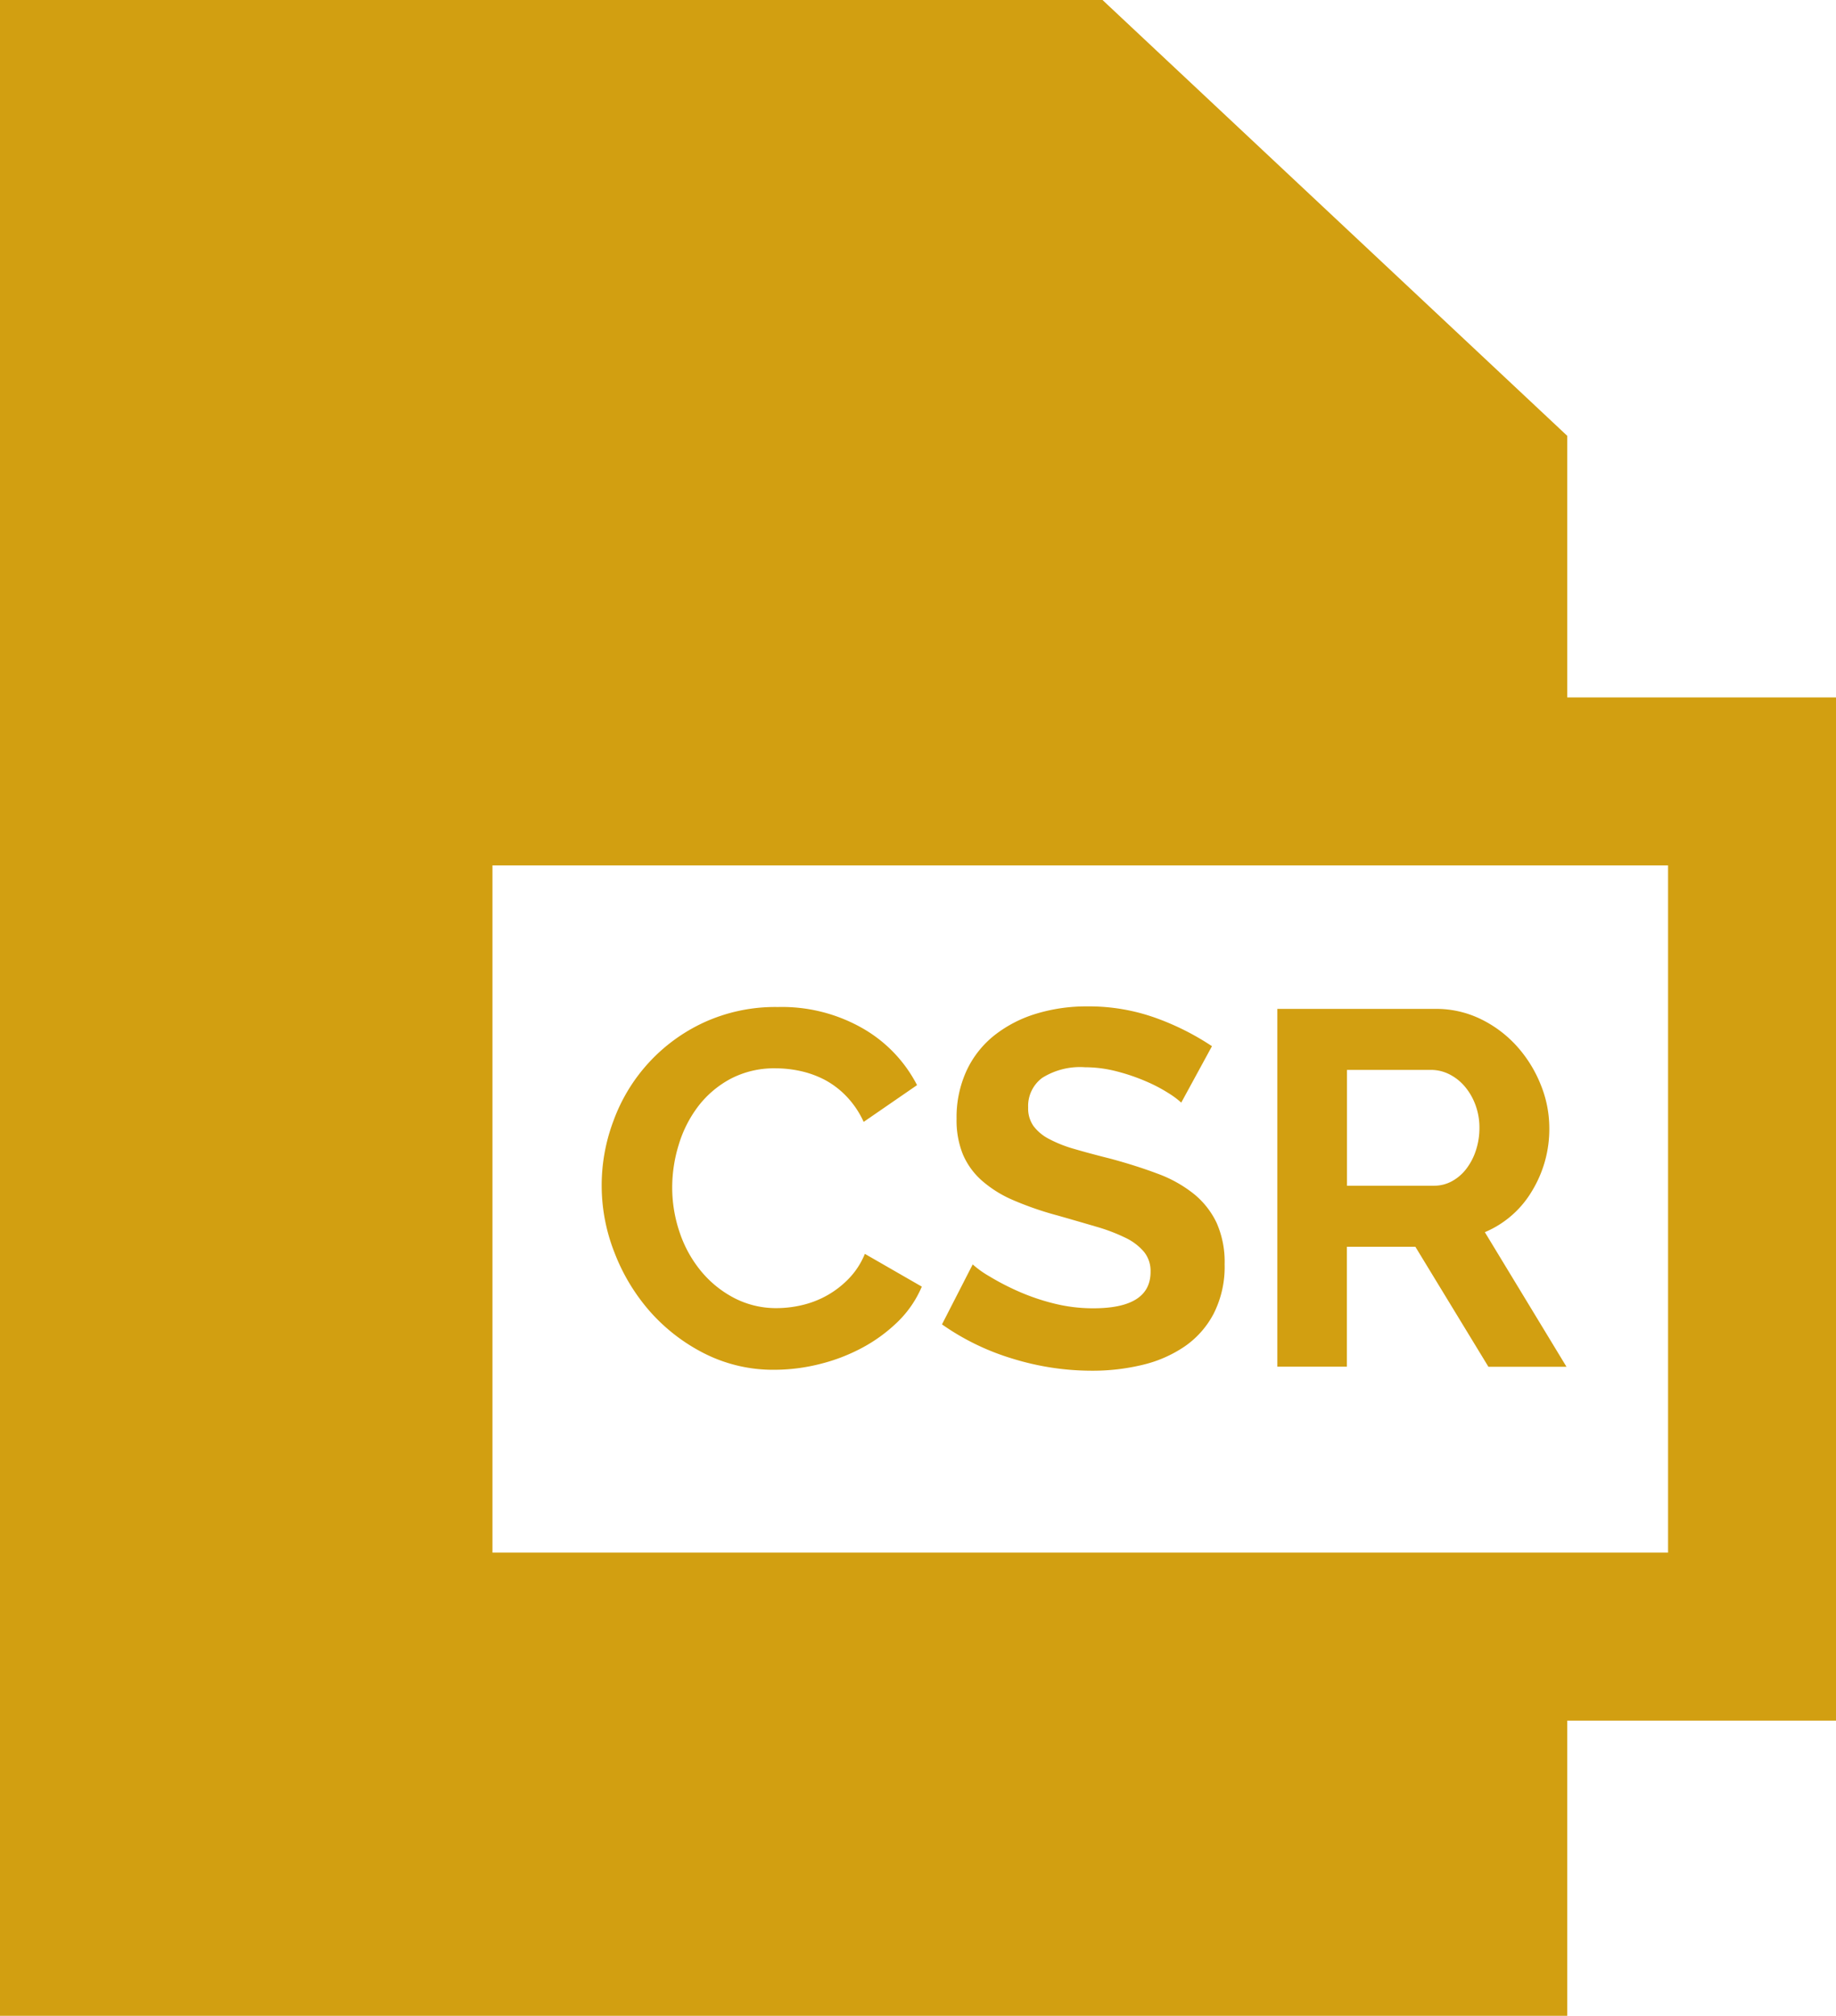
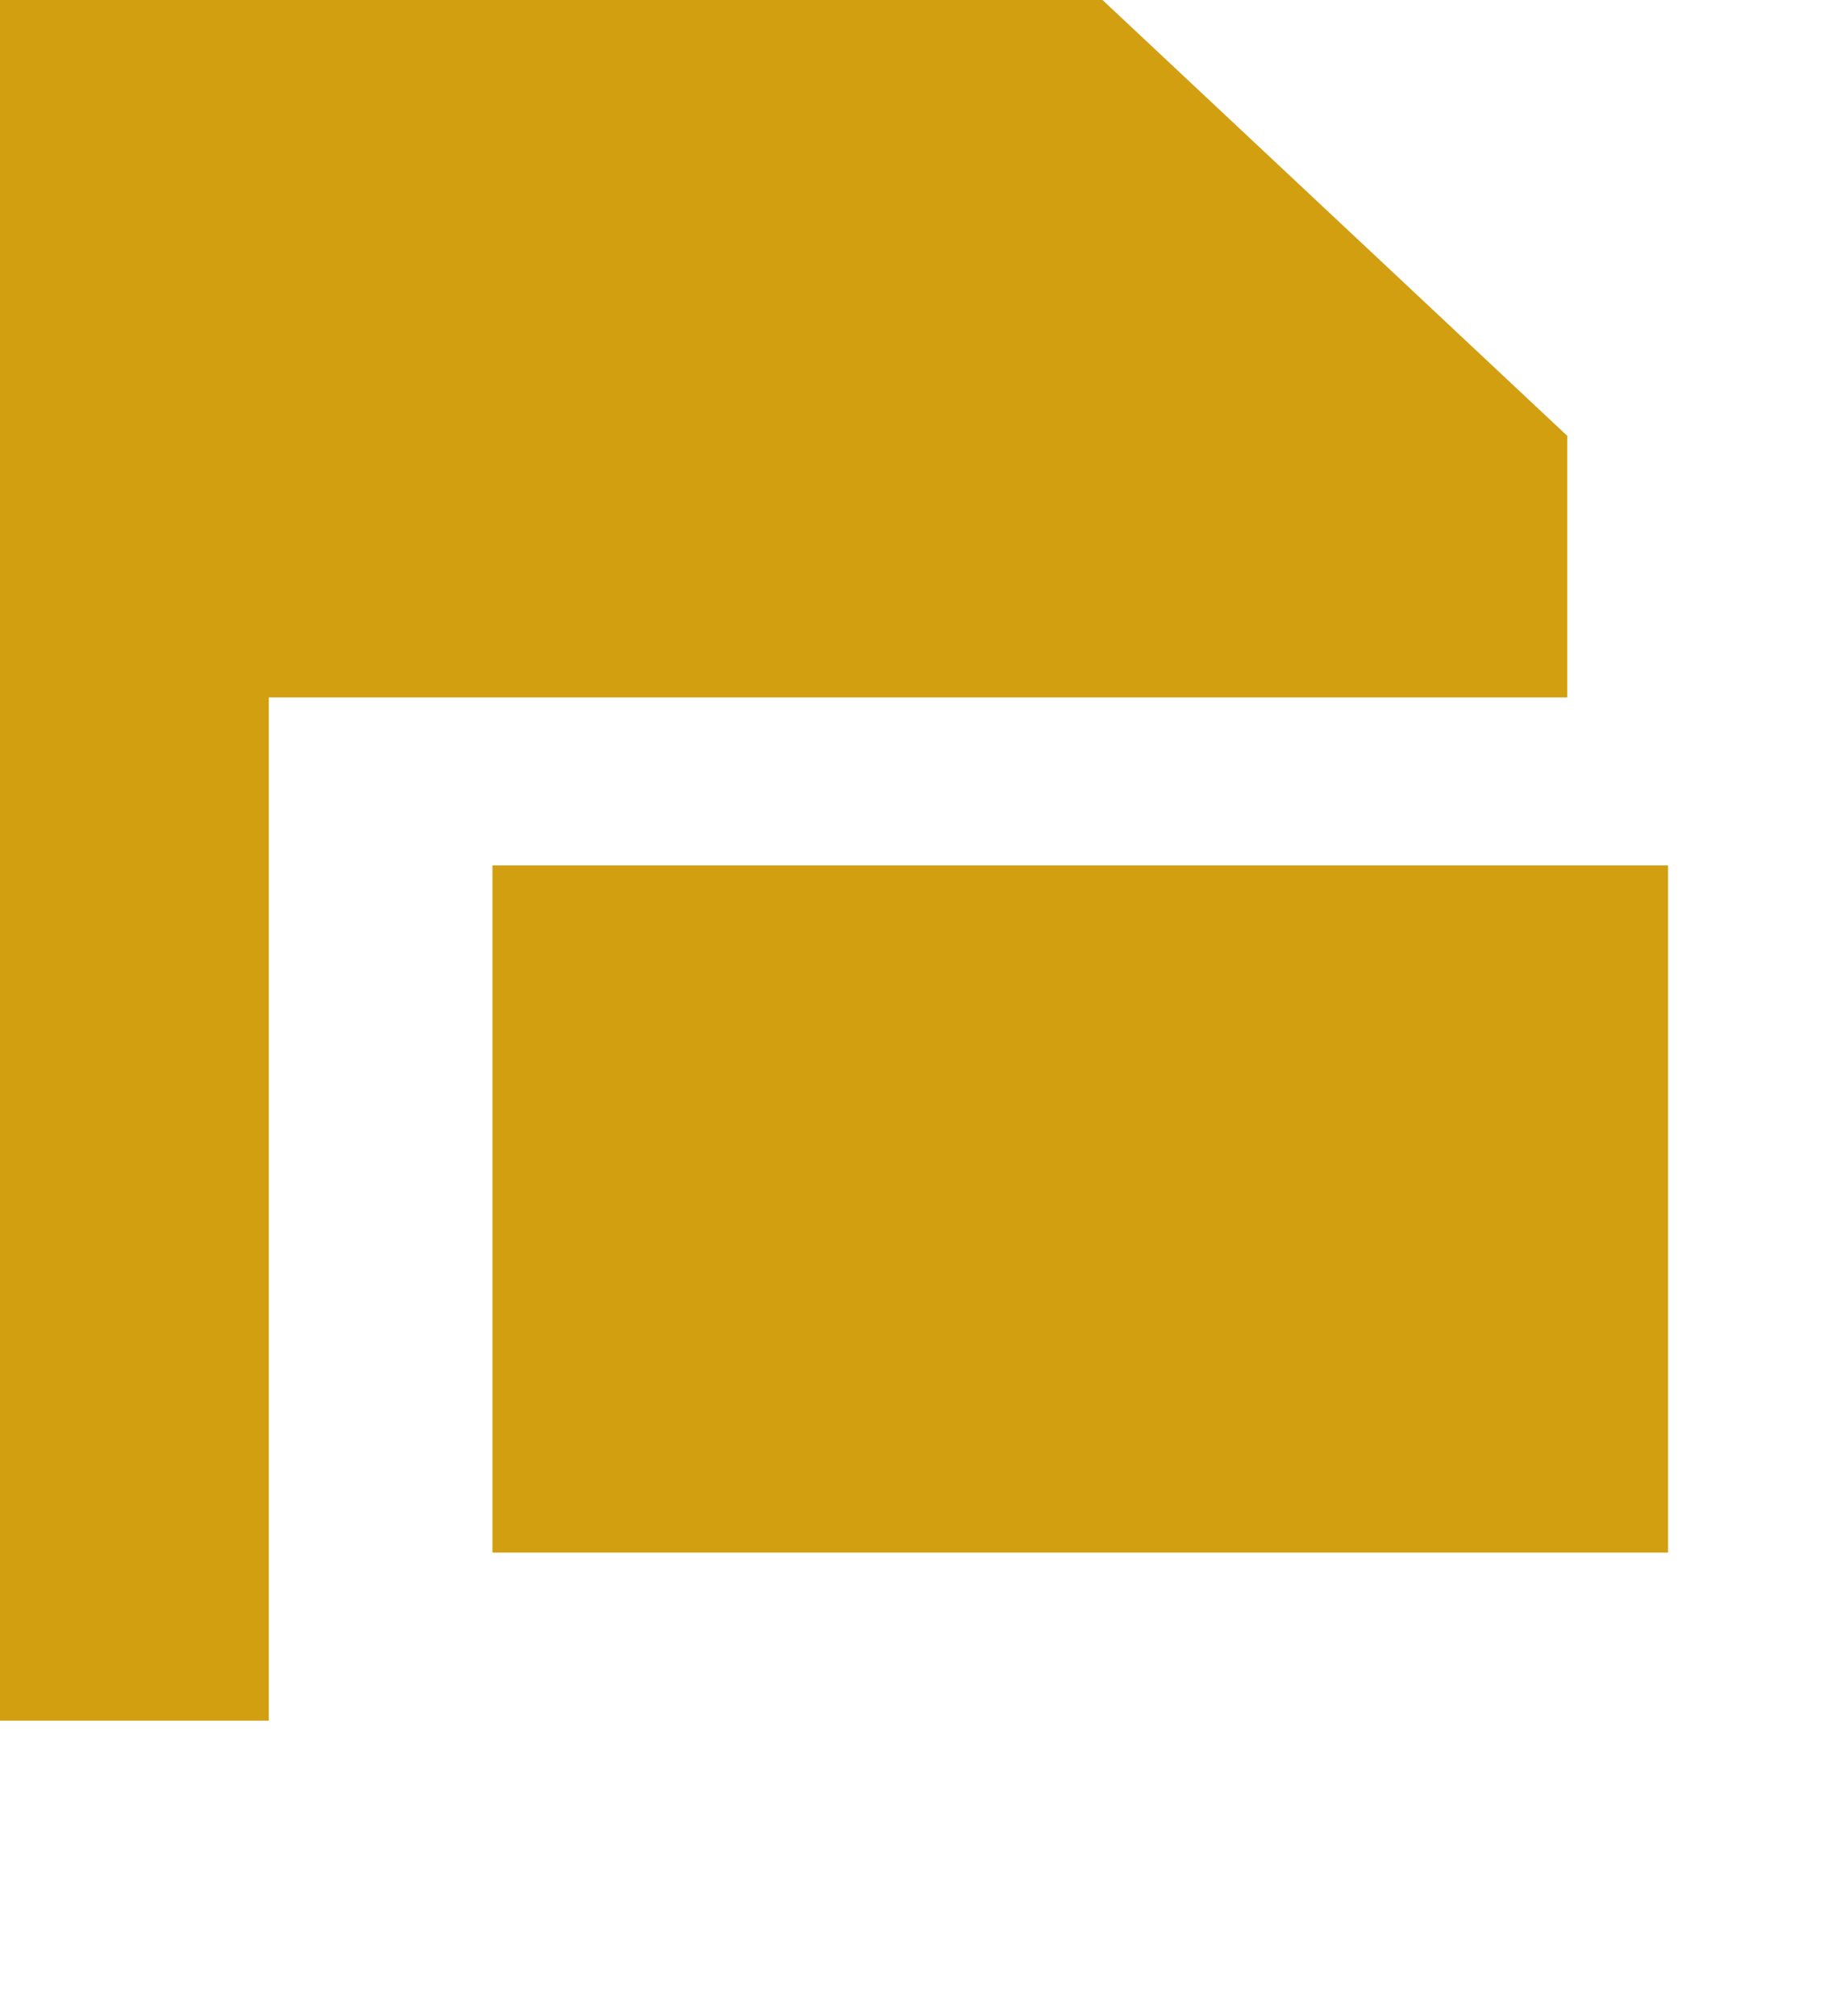
<svg xmlns="http://www.w3.org/2000/svg" width="44.4" height="48.729" viewBox="0 0 44.4 48.729">
  <g id="_5" data-name="5" transform="translate(-15.991)">
-     <path id="XMLID_106_" d="M60.391,16.859h-6.5V10.535L42.653,0H15.991V48.729h37.9V41.593h6.5V16.859ZM56.33,37.532H27.9V20.92H56.33Z" transform="translate(0)" fill="#d29f11" />
-     <path id="XMLID_109_" d="M124.6,187.189a4.406,4.406,0,0,0,1.322,1.017,3.683,3.683,0,0,0,1.693.39,4.513,4.513,0,0,0,1.072-.134,4.413,4.413,0,0,0,1.029-.39,3.8,3.8,0,0,0,.865-.627,2.6,2.6,0,0,0,.591-.859l-1.377-.792a1.88,1.88,0,0,1-.39.6,2.287,2.287,0,0,1-.53.408,2.318,2.318,0,0,1-.6.231,2.709,2.709,0,0,1-.609.073,2.2,2.2,0,0,1-1.029-.244,2.586,2.586,0,0,1-.8-.646,2.932,2.932,0,0,1-.518-.932,3.358,3.358,0,0,1-.183-1.1,3.5,3.5,0,0,1,.158-1.029,2.928,2.928,0,0,1,.469-.926,2.425,2.425,0,0,1,.78-.664,2.267,2.267,0,0,1,1.1-.256,2.775,2.775,0,0,1,.6.067,2.361,2.361,0,0,1,.585.213,2.08,2.08,0,0,1,.524.4,2.211,2.211,0,0,1,.414.615l1.291-.889a3.347,3.347,0,0,0-1.3-1.364,3.932,3.932,0,0,0-2.065-.524,4.14,4.14,0,0,0-1.8.378,4.2,4.2,0,0,0-2.175,2.369,4.418,4.418,0,0,0,.024,3.192A4.716,4.716,0,0,0,124.6,187.189Z" transform="translate(-92.889 -155.484)" fill="#d29f11" />
+     <path id="XMLID_106_" d="M60.391,16.859h-6.5V10.535L42.653,0H15.991V48.729V41.593h6.5V16.859ZM56.33,37.532H27.9V20.92H56.33Z" transform="translate(0)" fill="#d29f11" />
    <path id="XMLID_110_" d="M188,187.032a3.908,3.908,0,0,1-.975-.122,5.247,5.247,0,0,1-.865-.3,6.005,6.005,0,0,1-.676-.353,2.335,2.335,0,0,1-.4-.286l-.743,1.45a5.939,5.939,0,0,0,1.706.828,6.51,6.51,0,0,0,1.925.292,5.143,5.143,0,0,0,1.212-.14,3.071,3.071,0,0,0,1.023-.445,2.2,2.2,0,0,0,.707-.8,2.5,2.5,0,0,0,.262-1.188,2.325,2.325,0,0,0-.195-1.005,2.014,2.014,0,0,0-.554-.7,3.123,3.123,0,0,0-.877-.487q-.518-.195-1.151-.365-.487-.122-.859-.231a3.114,3.114,0,0,1-.615-.244,1.1,1.1,0,0,1-.372-.311.738.738,0,0,1-.128-.445.846.846,0,0,1,.341-.719,1.721,1.721,0,0,1,1.035-.256,3.061,3.061,0,0,1,.767.1,4.763,4.763,0,0,1,.7.238,3.79,3.79,0,0,1,.548.286,2.1,2.1,0,0,1,.311.231l.743-1.364a6.277,6.277,0,0,0-1.34-.676,4.778,4.778,0,0,0-1.681-.286,4.157,4.157,0,0,0-1.23.177,3.065,3.065,0,0,0-1.005.518,2.365,2.365,0,0,0-.676.853,2.687,2.687,0,0,0-.244,1.169,2.191,2.191,0,0,0,.152.859,1.777,1.777,0,0,0,.457.633,2.832,2.832,0,0,0,.761.475,7.851,7.851,0,0,0,1.078.372q.512.146.926.268a4.331,4.331,0,0,1,.707.268,1.344,1.344,0,0,1,.451.341.73.73,0,0,1,.159.475Q189.393,187.032,188,187.032Z" transform="translate(-145.57 -155.406)" fill="#d29f11" />
    <path id="XMLID_138_" d="M245.881,185.934h1.657l1.766,2.9h1.888l-1.974-3.253a2.412,2.412,0,0,0,1.139-.993,2.876,2.876,0,0,0,.42-1.529,2.786,2.786,0,0,0-.207-1.042,3.111,3.111,0,0,0-.573-.926,2.854,2.854,0,0,0-.871-.658,2.457,2.457,0,0,0-1.1-.25H244.2v8.649h1.681Zm0-4.276h2.034a.983.983,0,0,1,.432.1,1.188,1.188,0,0,1,.378.292,1.466,1.466,0,0,1,.262.445,1.562,1.562,0,0,1,.1.56,1.727,1.727,0,0,1-.085.548,1.488,1.488,0,0,1-.231.445,1.1,1.1,0,0,1-.347.3.889.889,0,0,1-.432.11h-2.108v-2.8Z" transform="translate(-197.319 -155.795)" fill="#d29f11" />
  </g>
</svg>